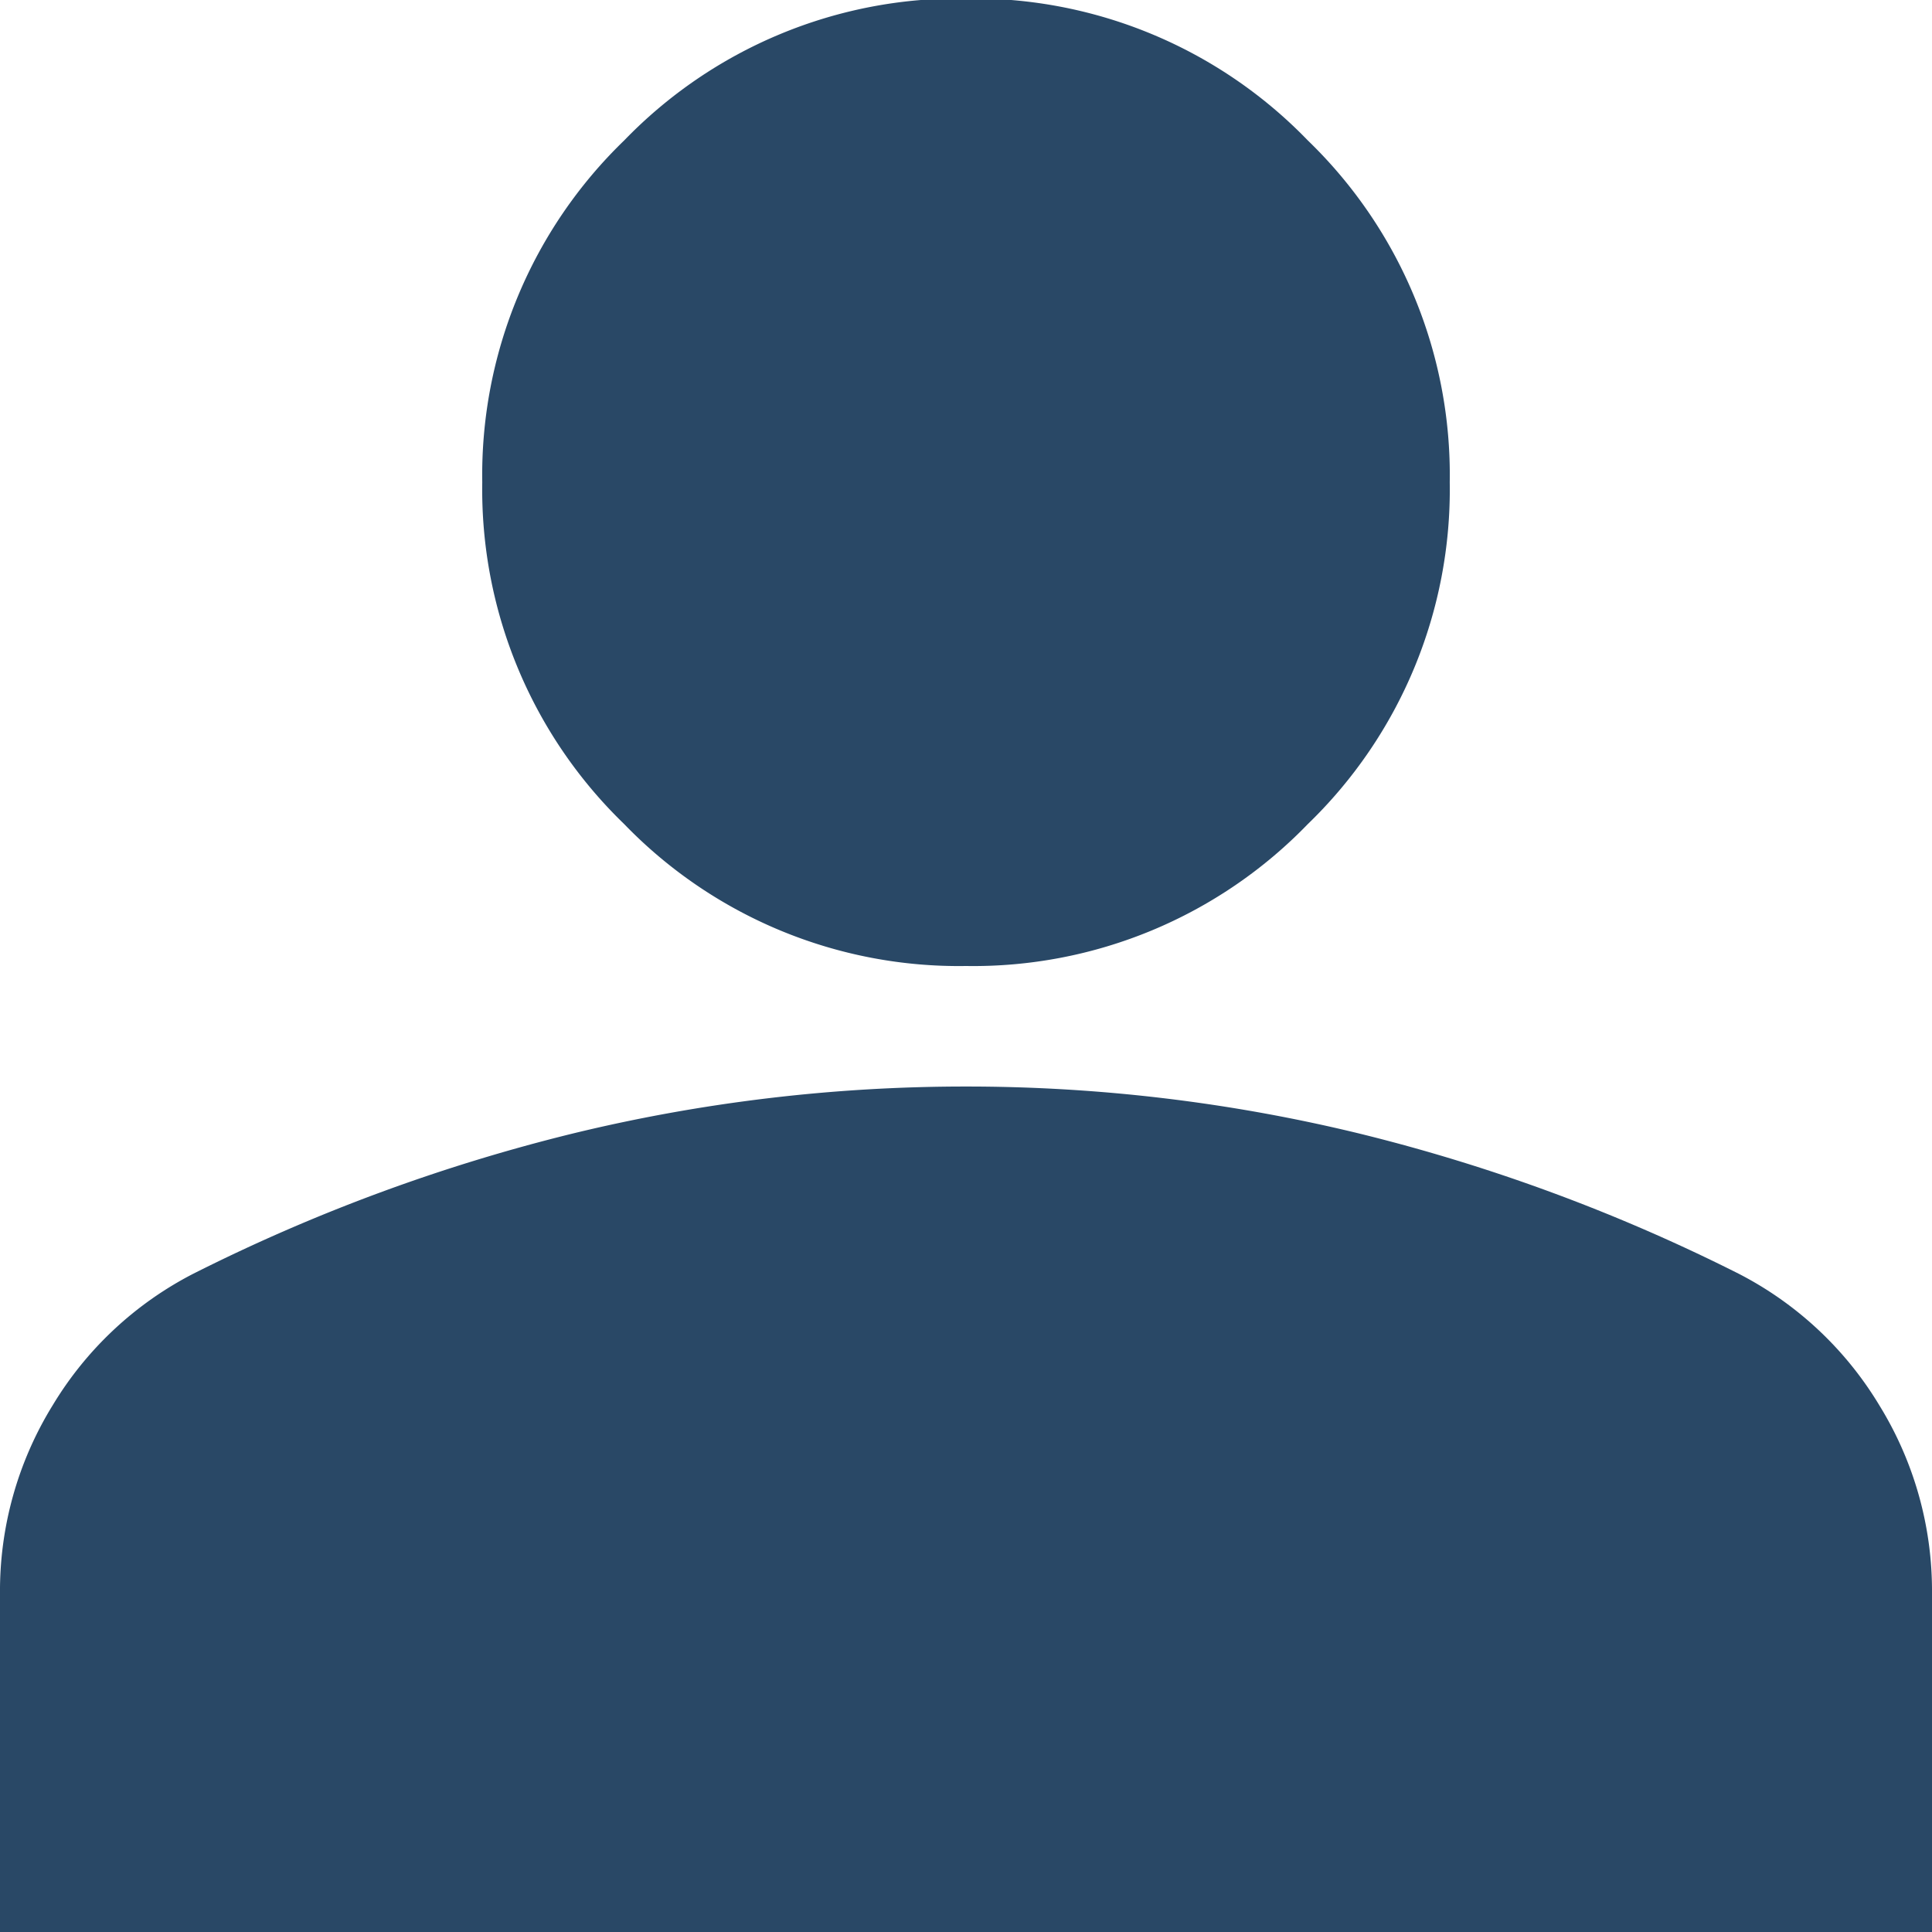
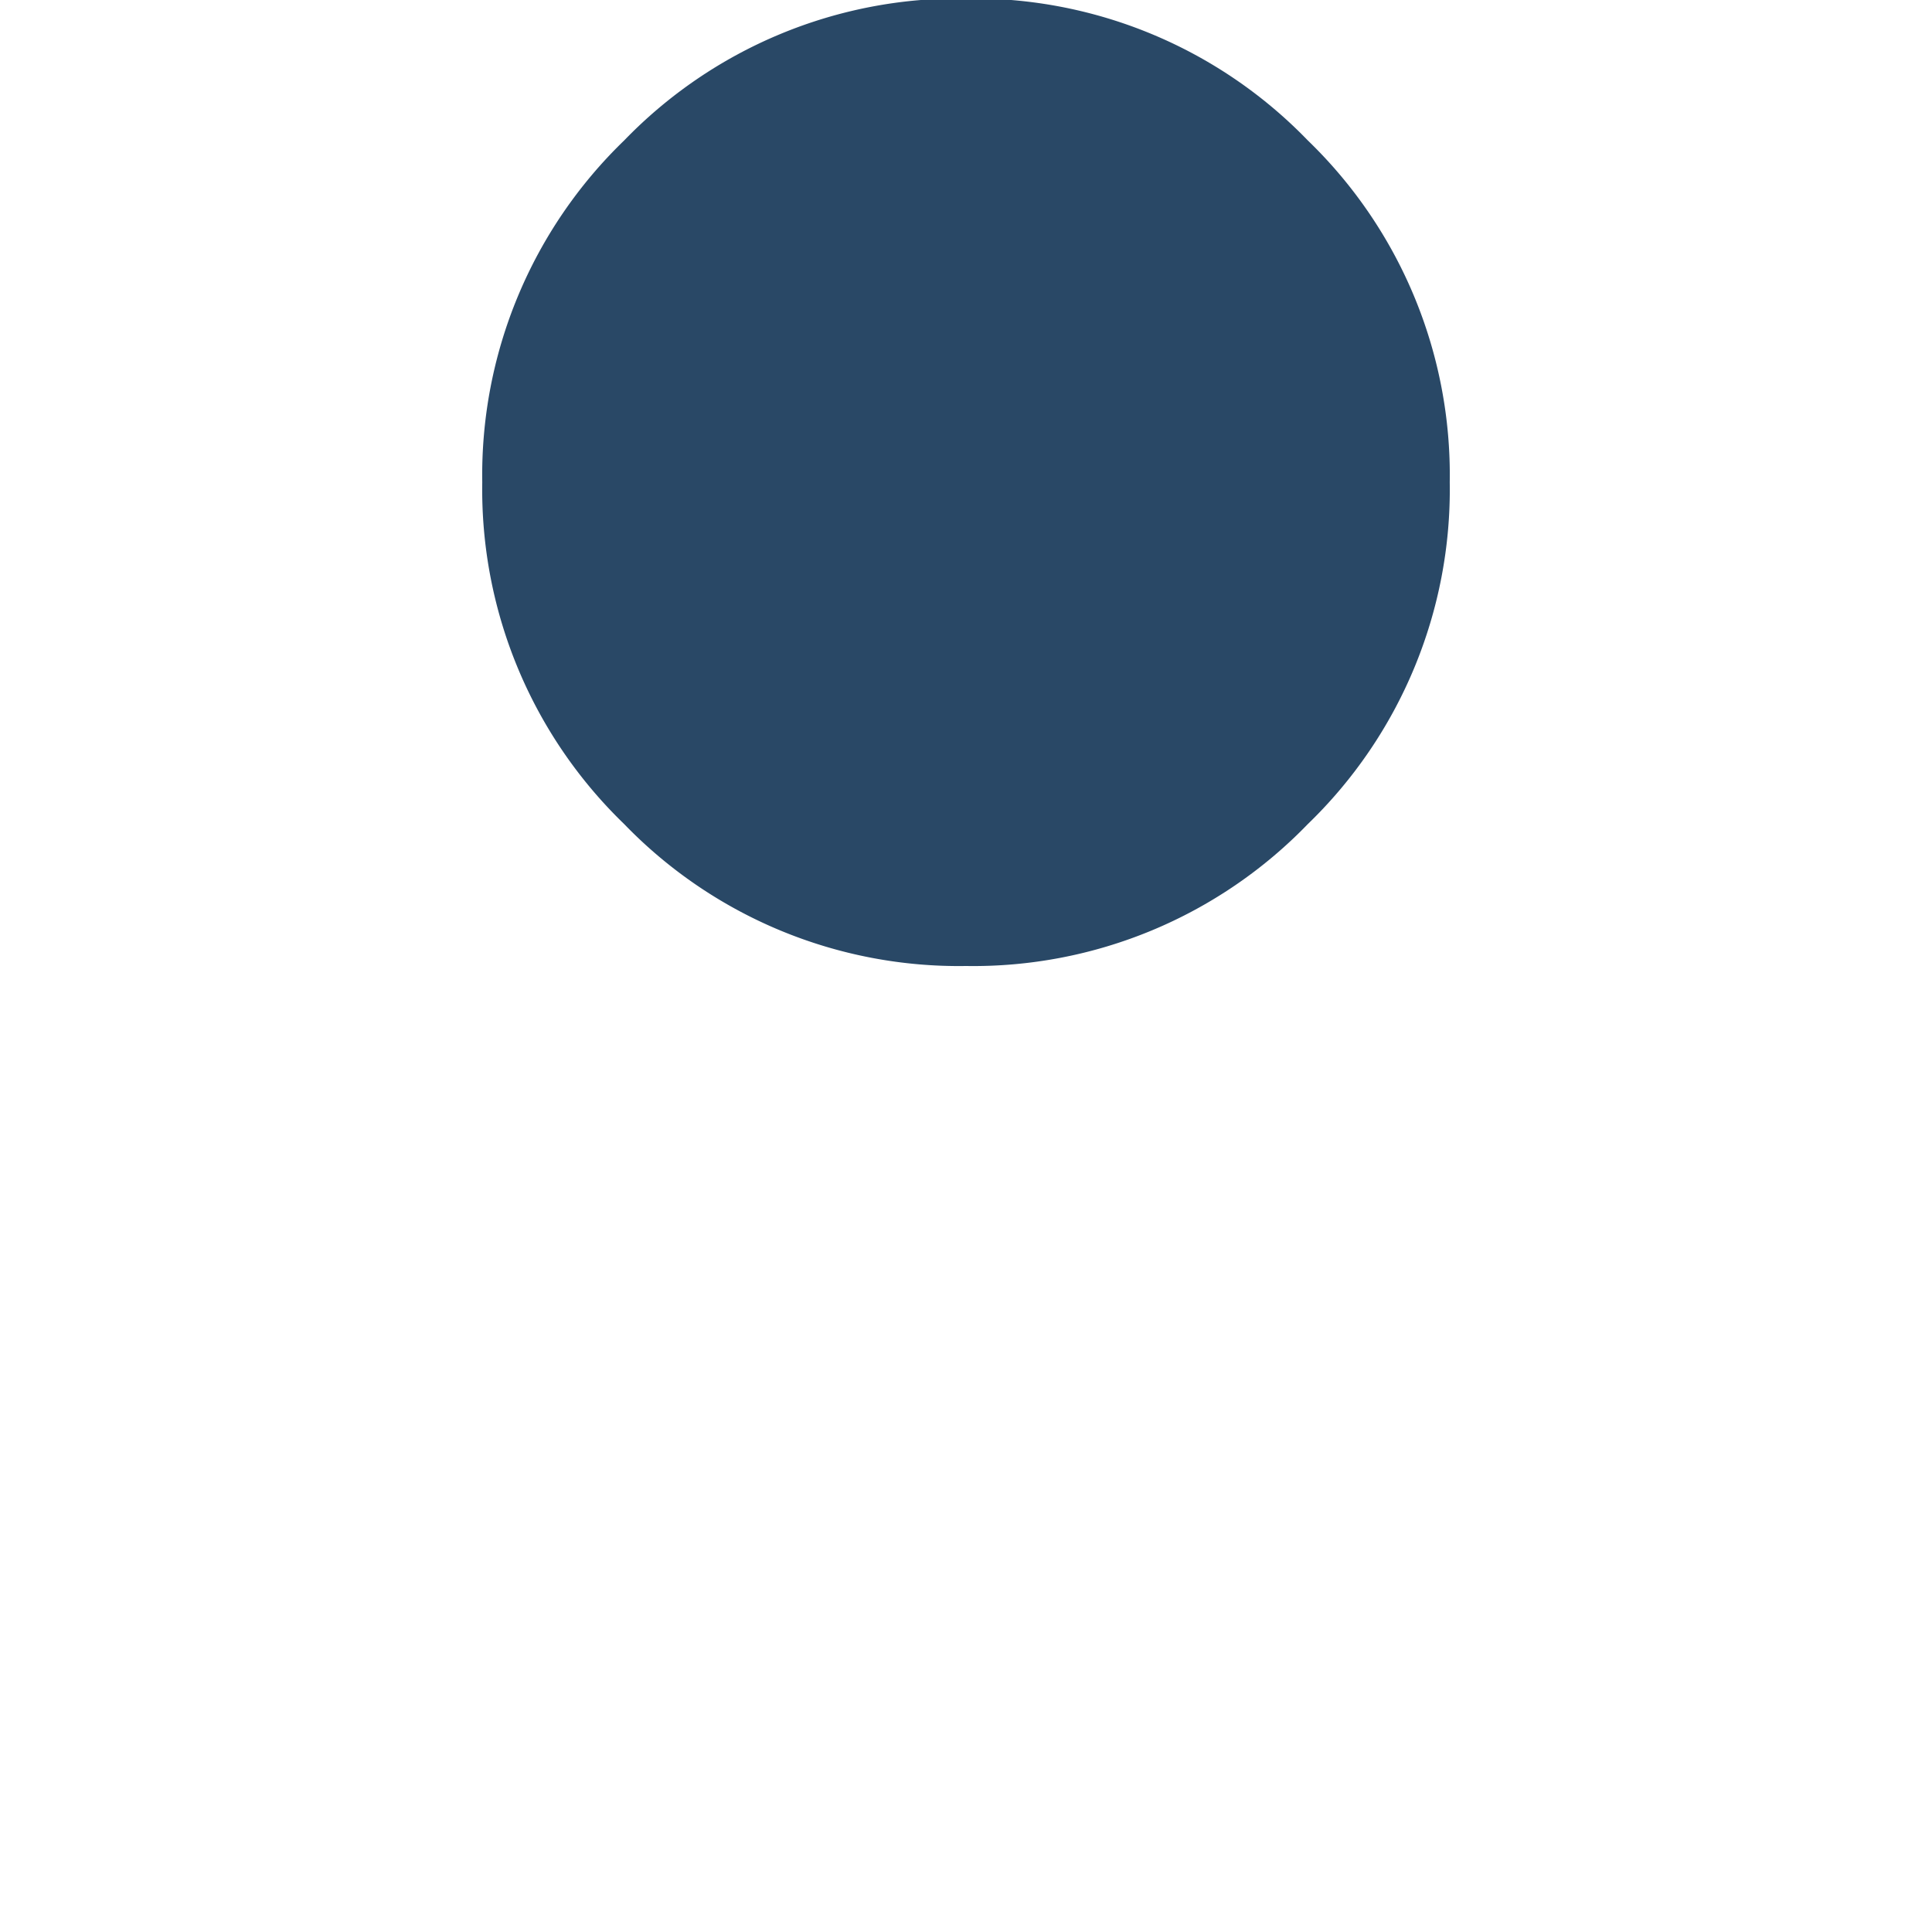
<svg xmlns="http://www.w3.org/2000/svg" width="13" height="13" viewBox="0 0 13 13">
-   <path id="person_24dp_5F6368_FILL1_wght400_GRAD0_opsz24_1_" data-name="person_24dp_5F6368_FILL1_wght400_GRAD0_opsz24 (1)" d="M166.5-793.5a3.13,3.13,0,0,1-2.3-.955,3.129,3.129,0,0,1-.955-2.3,3.129,3.129,0,0,1,.955-2.3,3.13,3.13,0,0,1,2.3-.955,3.13,3.13,0,0,1,2.3.955,3.129,3.129,0,0,1,.955,2.3,3.129,3.129,0,0,1-.955,2.3A3.13,3.13,0,0,1,166.5-793.5ZM160-787v-2.275a2.38,2.38,0,0,1,.355-1.27,2.369,2.369,0,0,1,.945-.884,12.063,12.063,0,0,1,2.559-.945,11.179,11.179,0,0,1,2.641-.315,11.179,11.179,0,0,1,2.641.315,12.063,12.063,0,0,1,2.559.945,2.369,2.369,0,0,1,.945.884,2.38,2.38,0,0,1,.355,1.27V-787Z" transform="translate(-160 800)" fill="#294866" />
+   <path id="person_24dp_5F6368_FILL1_wght400_GRAD0_opsz24_1_" data-name="person_24dp_5F6368_FILL1_wght400_GRAD0_opsz24 (1)" d="M166.5-793.5a3.13,3.13,0,0,1-2.3-.955,3.129,3.129,0,0,1-.955-2.3,3.129,3.129,0,0,1,.955-2.3,3.13,3.13,0,0,1,2.3-.955,3.13,3.13,0,0,1,2.3.955,3.129,3.129,0,0,1,.955,2.3,3.129,3.129,0,0,1-.955,2.3A3.13,3.13,0,0,1,166.5-793.5ZM160-787v-2.275V-787Z" transform="translate(-160 800)" fill="#294866" />
</svg>